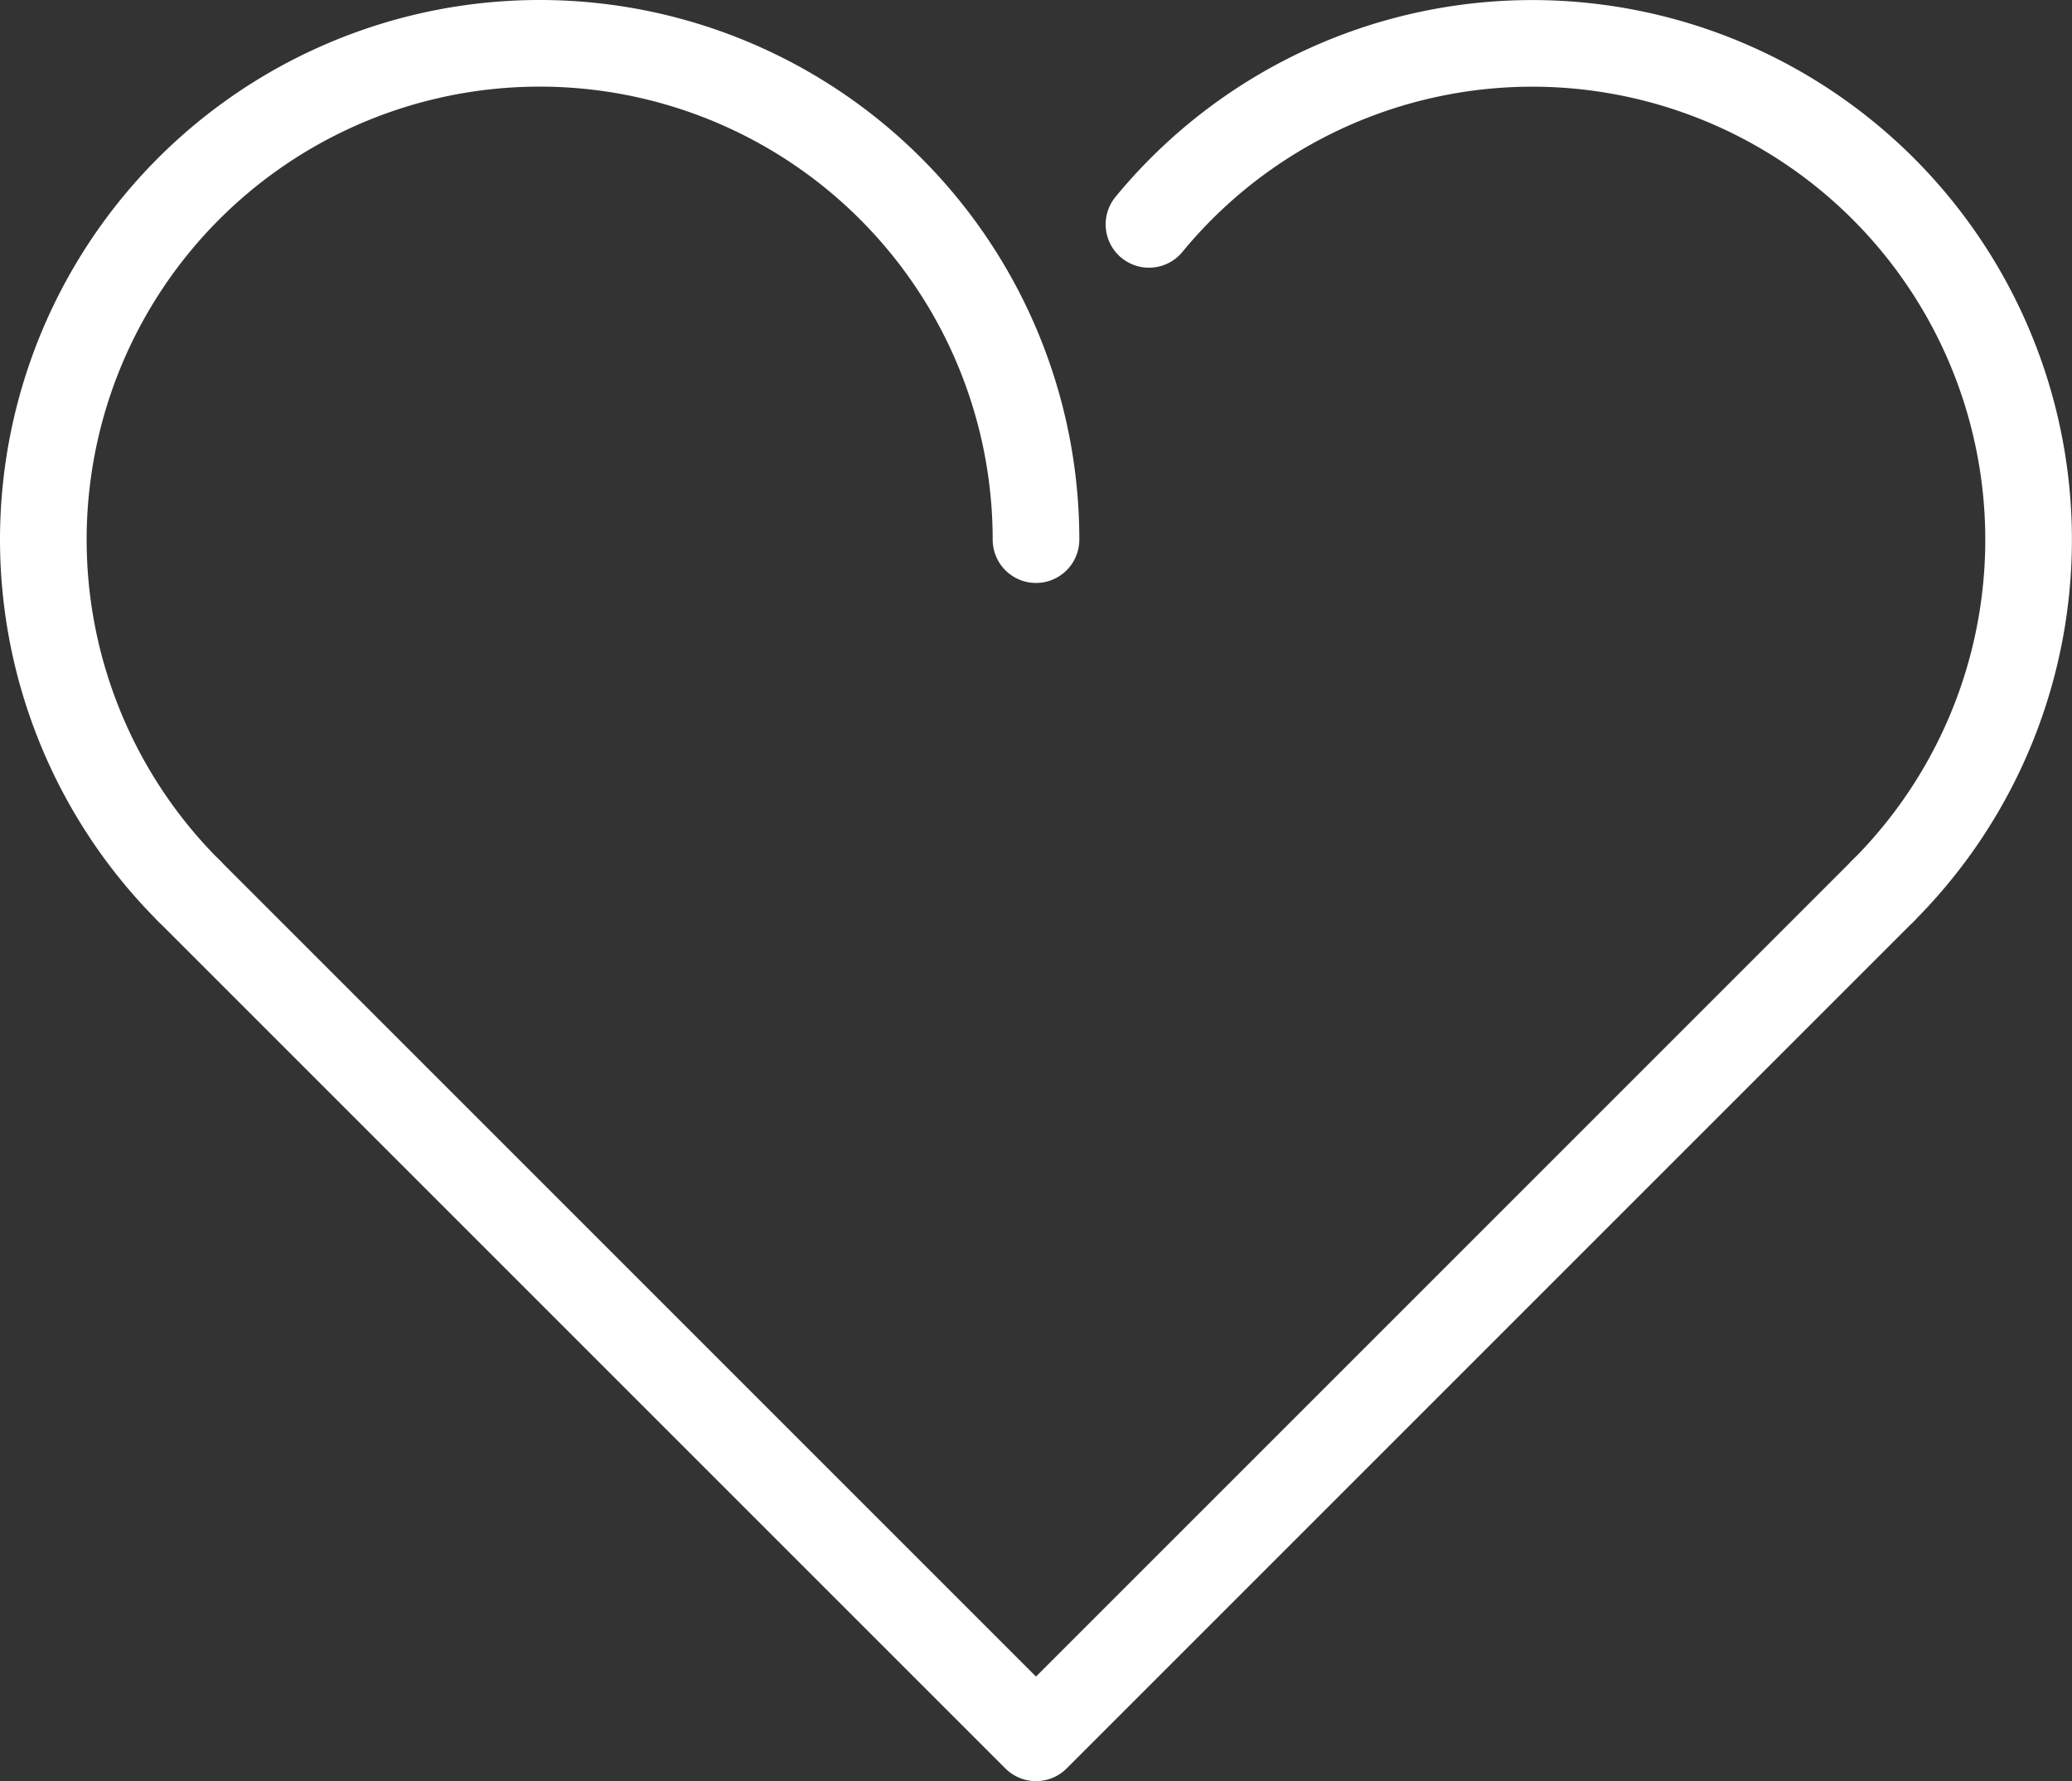
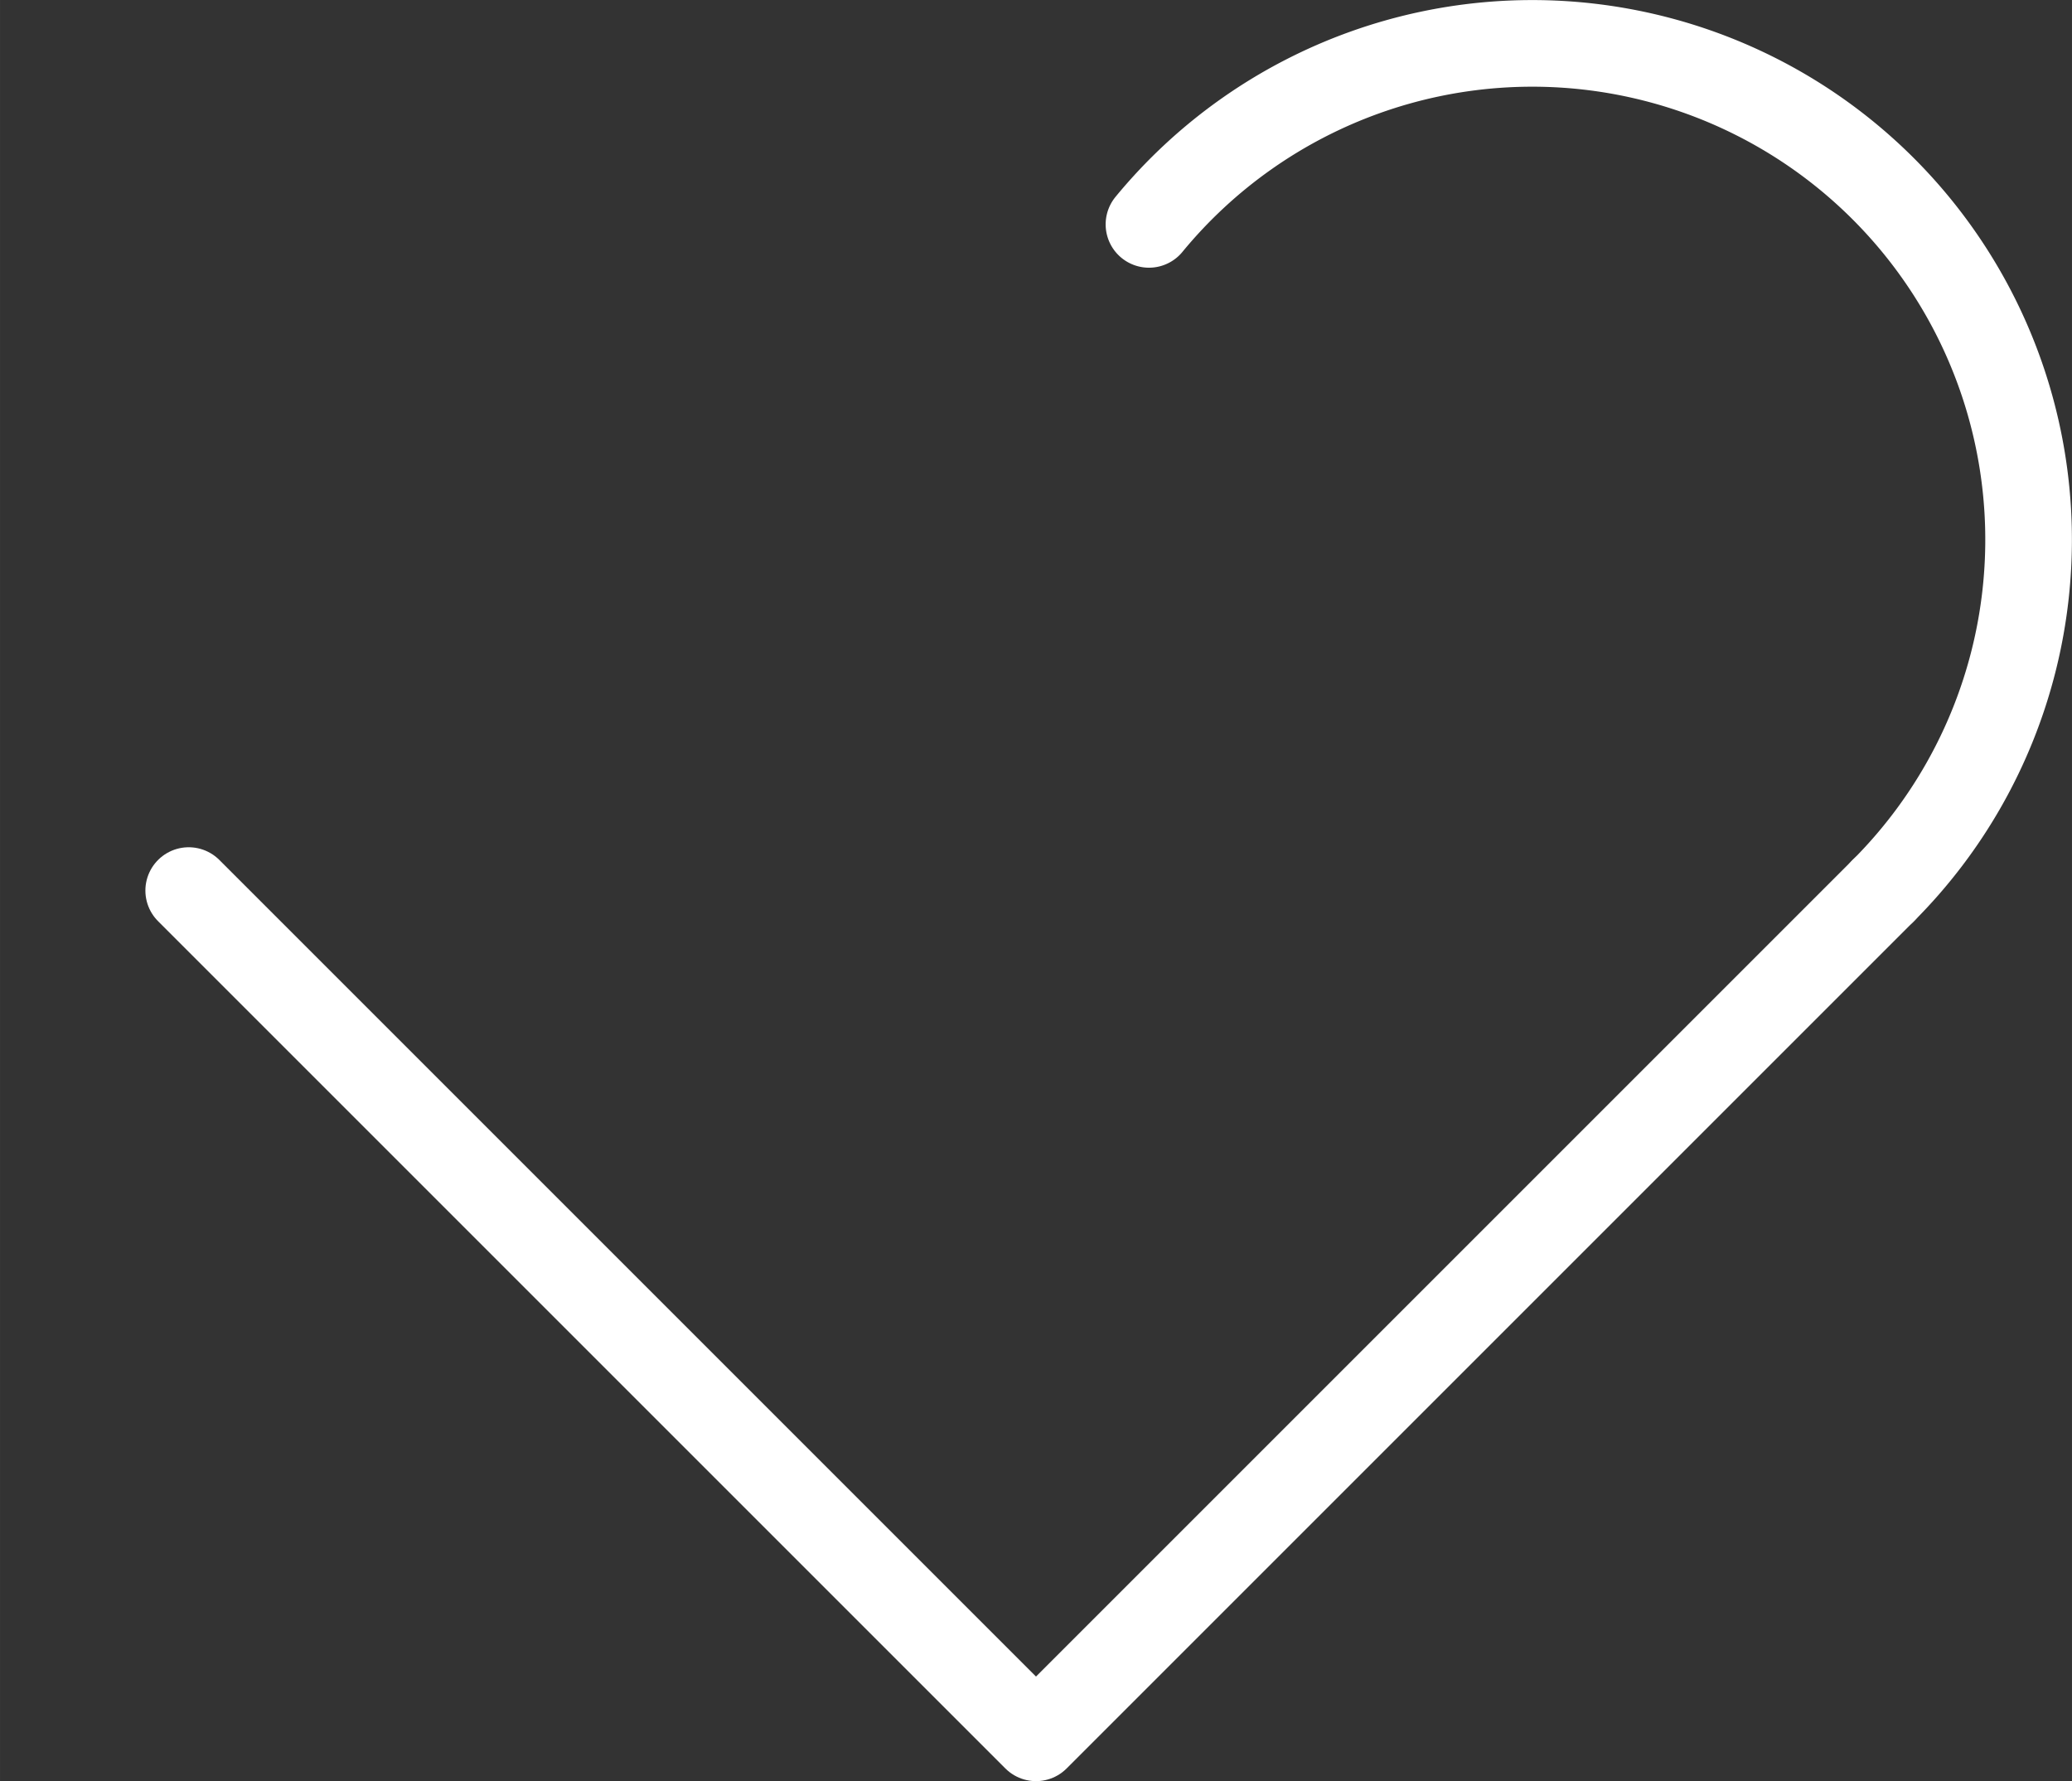
<svg xmlns="http://www.w3.org/2000/svg" width="84.37mm" height="72.53mm" viewBox="0 0 239.16 205.6">
  <rect x="0" y="0" width="239.16" height="205.6" fill="#333333" stroke="none" />
  <defs>
    <style>.cls-1{fill:none;stroke:#fff;stroke-linecap:round;stroke-linejoin:round;stroke-width:10px;}</style>
  </defs>
  <title>charities-icon-white</title>
  <g id="Layer_2" data-name="Layer 2">
    <g id="Layer_1-2" data-name="Layer 1">
-       <path class="cls-1" d="M21.78,102.8a57.29,57.29,0,1,1,97.8-40.51" />
      <path class="cls-1" d="M132.62,25.9a57.29,57.29,0,1,1,84.76,76.9" />
      <polyline class="cls-1" points="217.38 102.8 119.58 200.6 21.78 102.8" />
    </g>
  </g>
</svg>